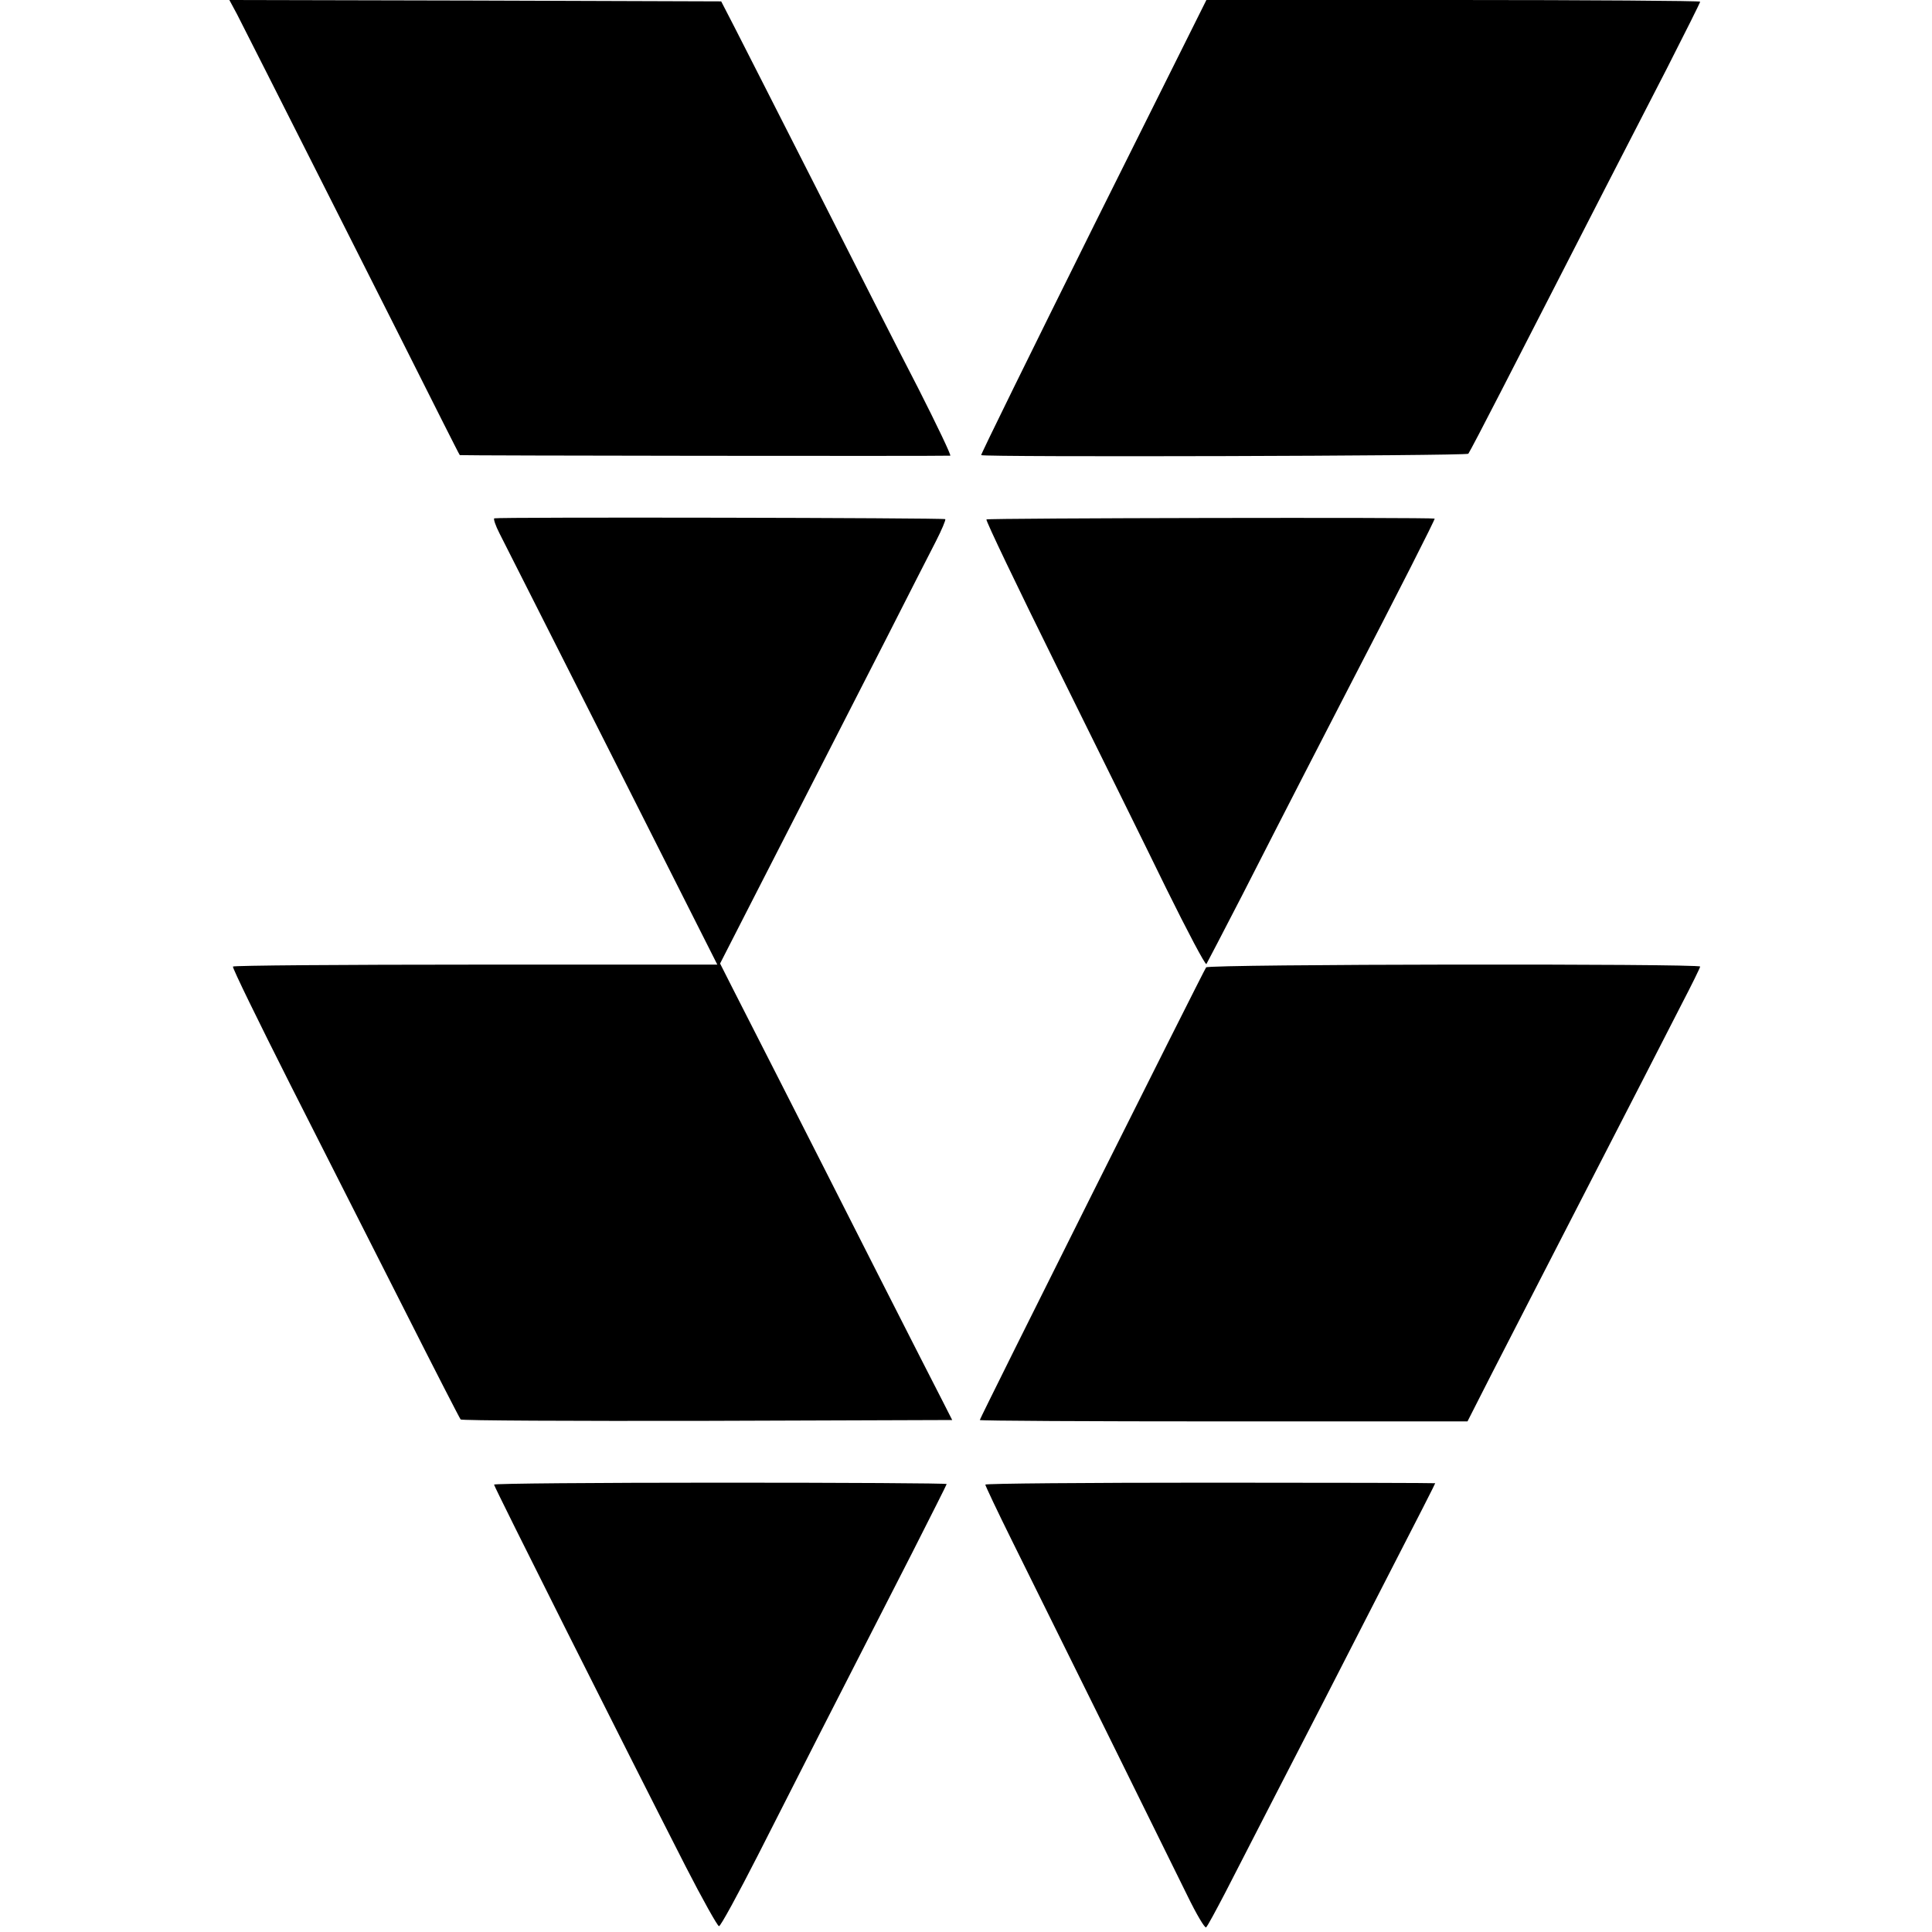
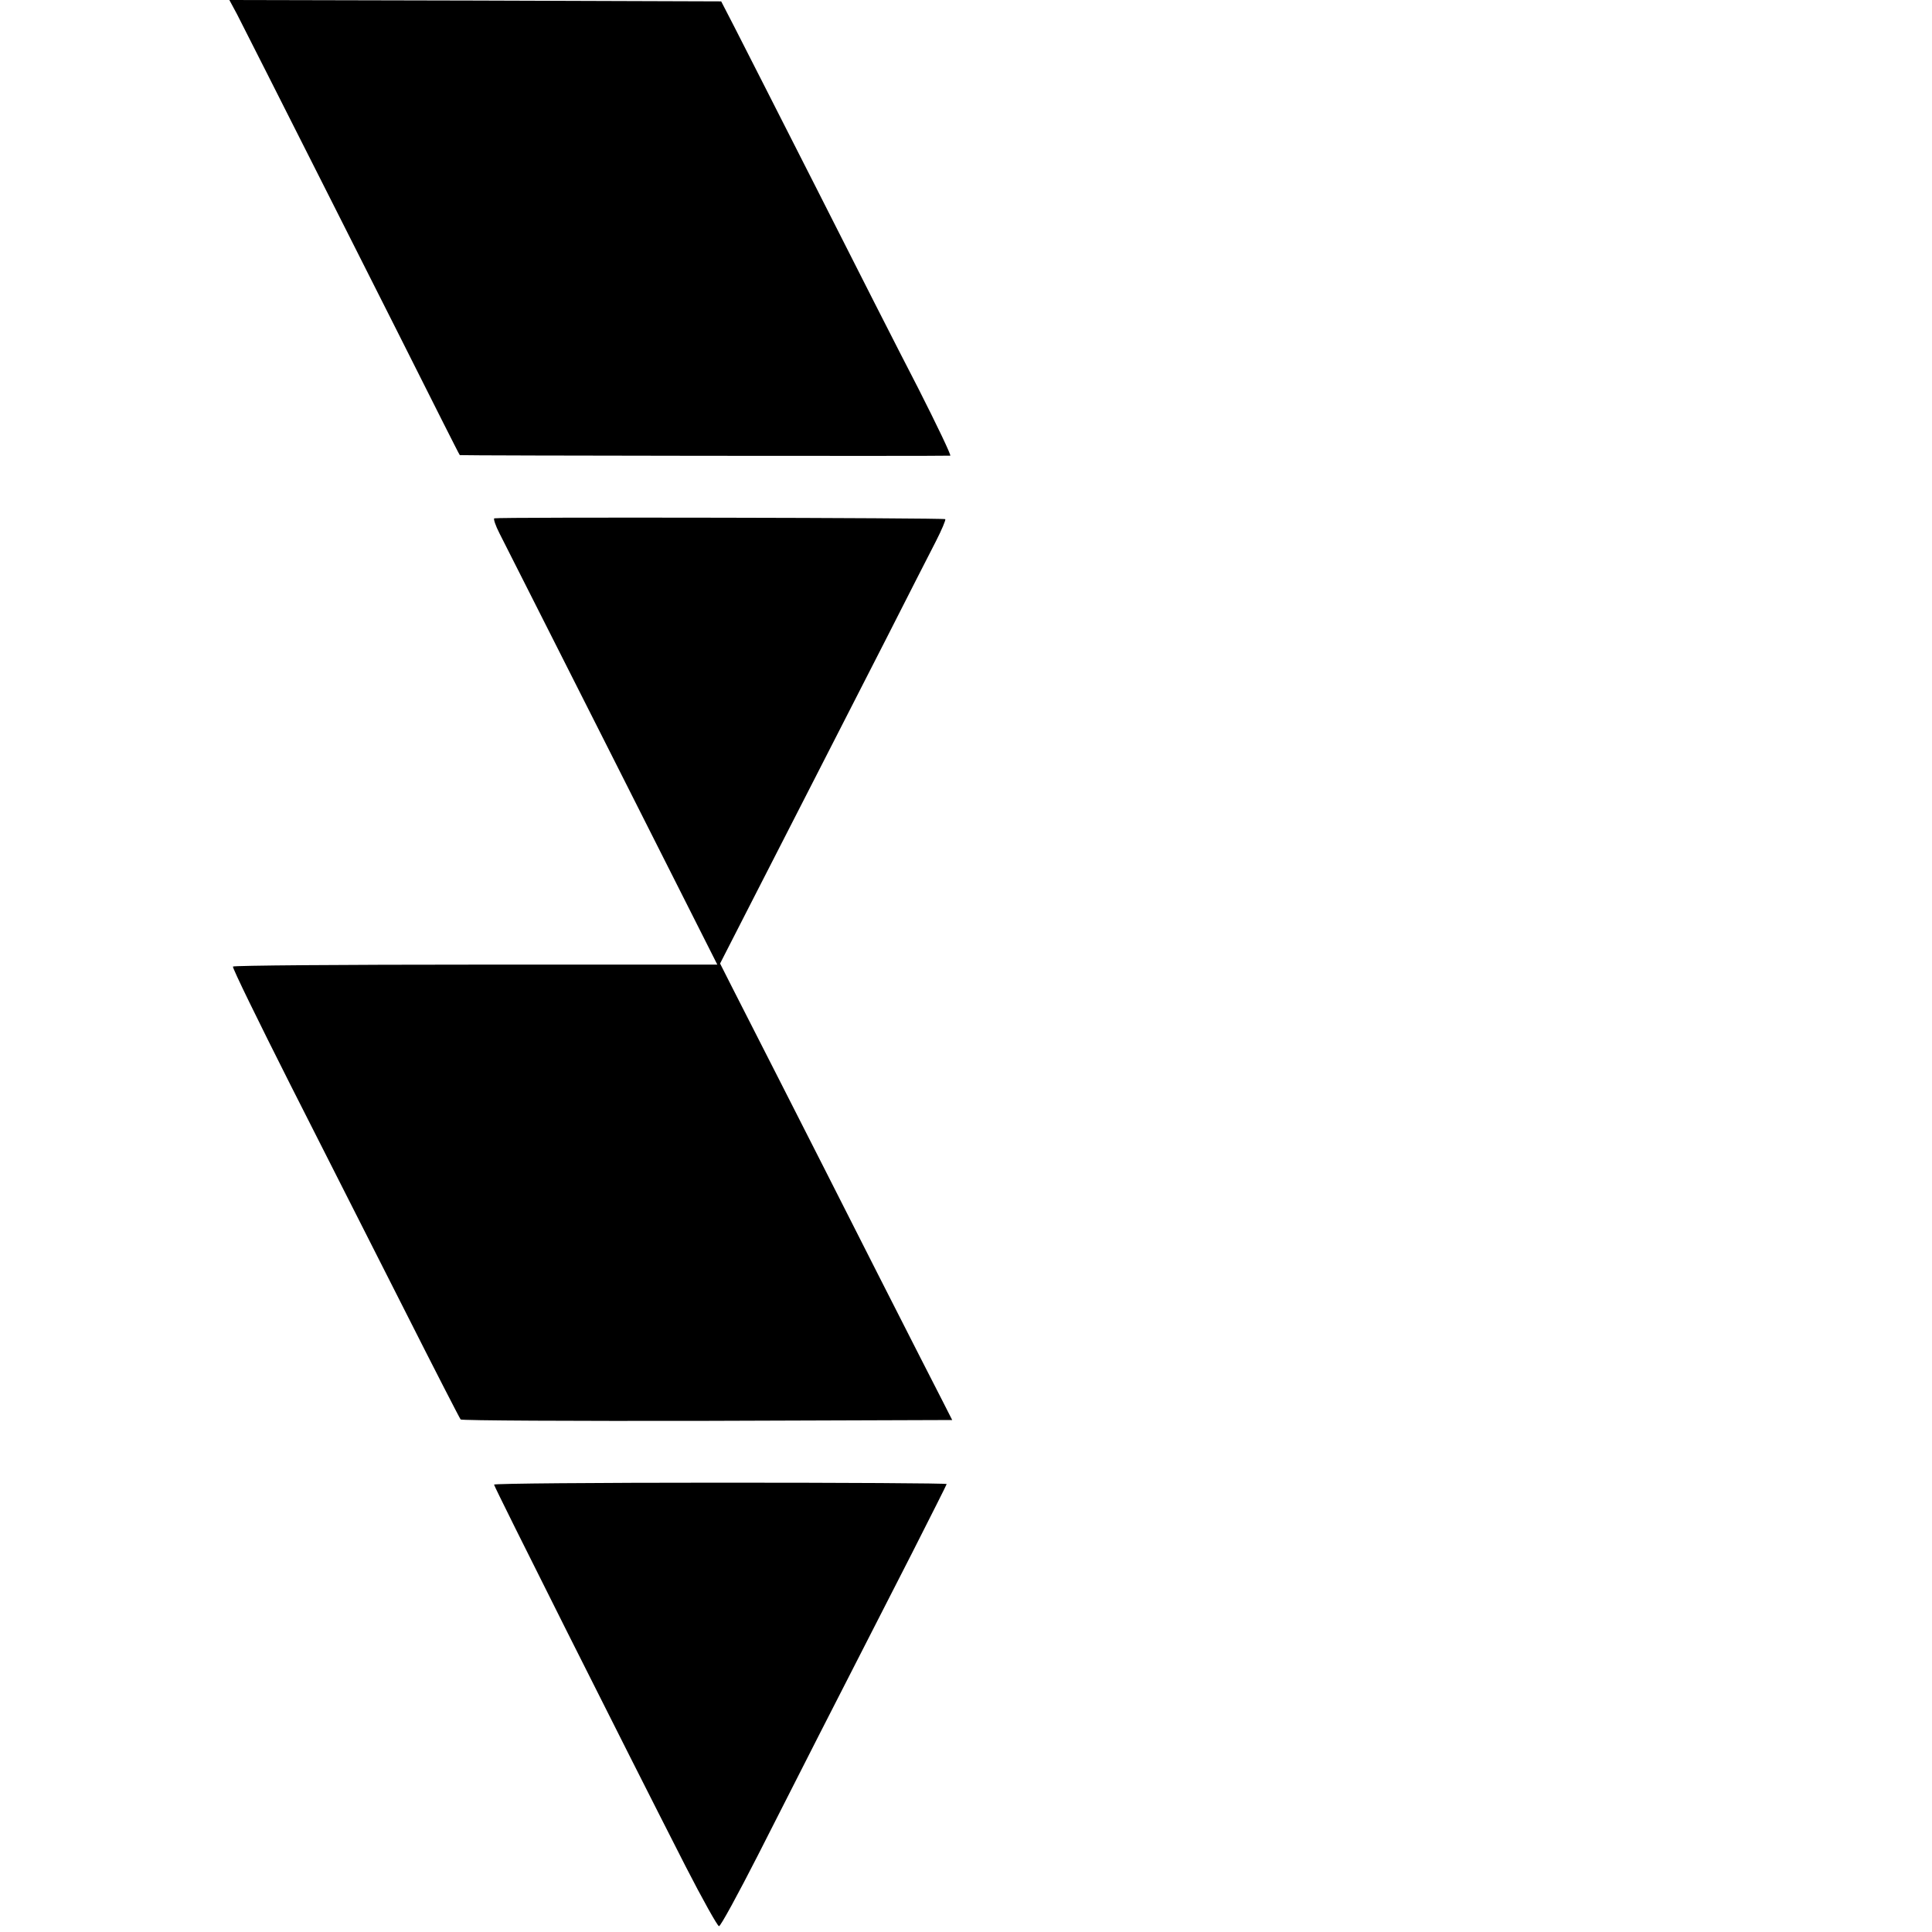
<svg xmlns="http://www.w3.org/2000/svg" version="1.0" width="700pt" height="700pt" viewBox="0 0 700 700" preserveAspectRatio="xMidYMid meet">
  <g transform="translate(0,700) scale(0.1,-0.1)" fill="#000000" stroke="none">
-     <path d="M859 6948 c26 -50 624 -1234 746 -1478 32 -63 59 -117 61 -119 2 -2 1740 -4 1777 -2 4 1 -48 110 -116 244 -69 133 -235 460 -370 727 -136 267 -268 528 -295 580 l-49 95 -891 3 -891 2 28 -52z" />
-     <path d="M3961 6178 c-225 -453 -408 -825 -406 -827 8 -8 1757 -3 1765 5 4 5 58 108 120 229 62 121 150 292 195 380 45 88 127 248 182 355 55 107 155 301 222 431 66 130 121 239 121 243 0 3 -403 6 -895 6 l-894 0 -410 -822z" />
+     <path d="M859 6948 c26 -50 624 -1234 746 -1478 32 -63 59 -117 61 -119 2 -2 1740 -4 1777 -2 4 1 -48 110 -116 244 -69 133 -235 460 -370 727 -136 267 -268 528 -295 580 l-49 95 -891 3 -891 2 28 -52" />
    <path d="M1791 5122 c-4 -1 4 -26 19 -55 15 -29 198 -392 408 -807 l381 -755 -875 0 c-482 0 -878 -3 -880 -7 -3 -4 92 -198 209 -430 118 -233 303 -598 412 -813 108 -214 200 -393 204 -398 4 -4 406 -6 894 -5 l887 3 -33 65 c-19 36 -125 245 -237 465 -278 549 -474 933 -527 1037 l-44 87 114 223 c138 269 289 565 485 948 80 157 162 319 183 359 21 41 36 77 34 80 -5 5 -1619 8 -1634 3z" />
-     <path d="M3574 5118 c-3 -4 112 -244 255 -533 143 -289 322 -651 397 -805 76 -154 141 -277 145 -273 3 5 61 116 129 248 178 349 303 591 385 750 183 353 316 615 313 616 -19 5 -1621 2 -1624 -3z" />
-     <path d="M4370 3495 c-9 -12 -820 -1633 -820 -1640 0 -3 398 -5 884 -5 l883 0 88 173 c48 94 116 226 150 292 34 66 107 208 162 315 187 363 306 595 374 728 38 73 69 136 69 140 0 11 -1780 9 -1790 -3z" />
    <path d="M1790 1621 c0 -8 474 -952 694 -1383 61 -119 116 -217 121 -217 6 0 69 116 141 257 124 245 278 547 558 1094 69 136 126 249 126 251 0 3 -369 5 -820 5 -451 0 -820 -3 -820 -7z" />
-     <path d="M3570 1621 c0 -4 43 -95 96 -202 138 -278 565 -1142 636 -1287 33 -68 64 -120 68 -115 5 4 35 60 68 123 100 195 255 496 355 690 52 102 136 266 187 365 177 344 220 429 220 431 0 1 -367 2 -815 2 -448 0 -815 -3 -815 -7z" />
  </g>
</svg>